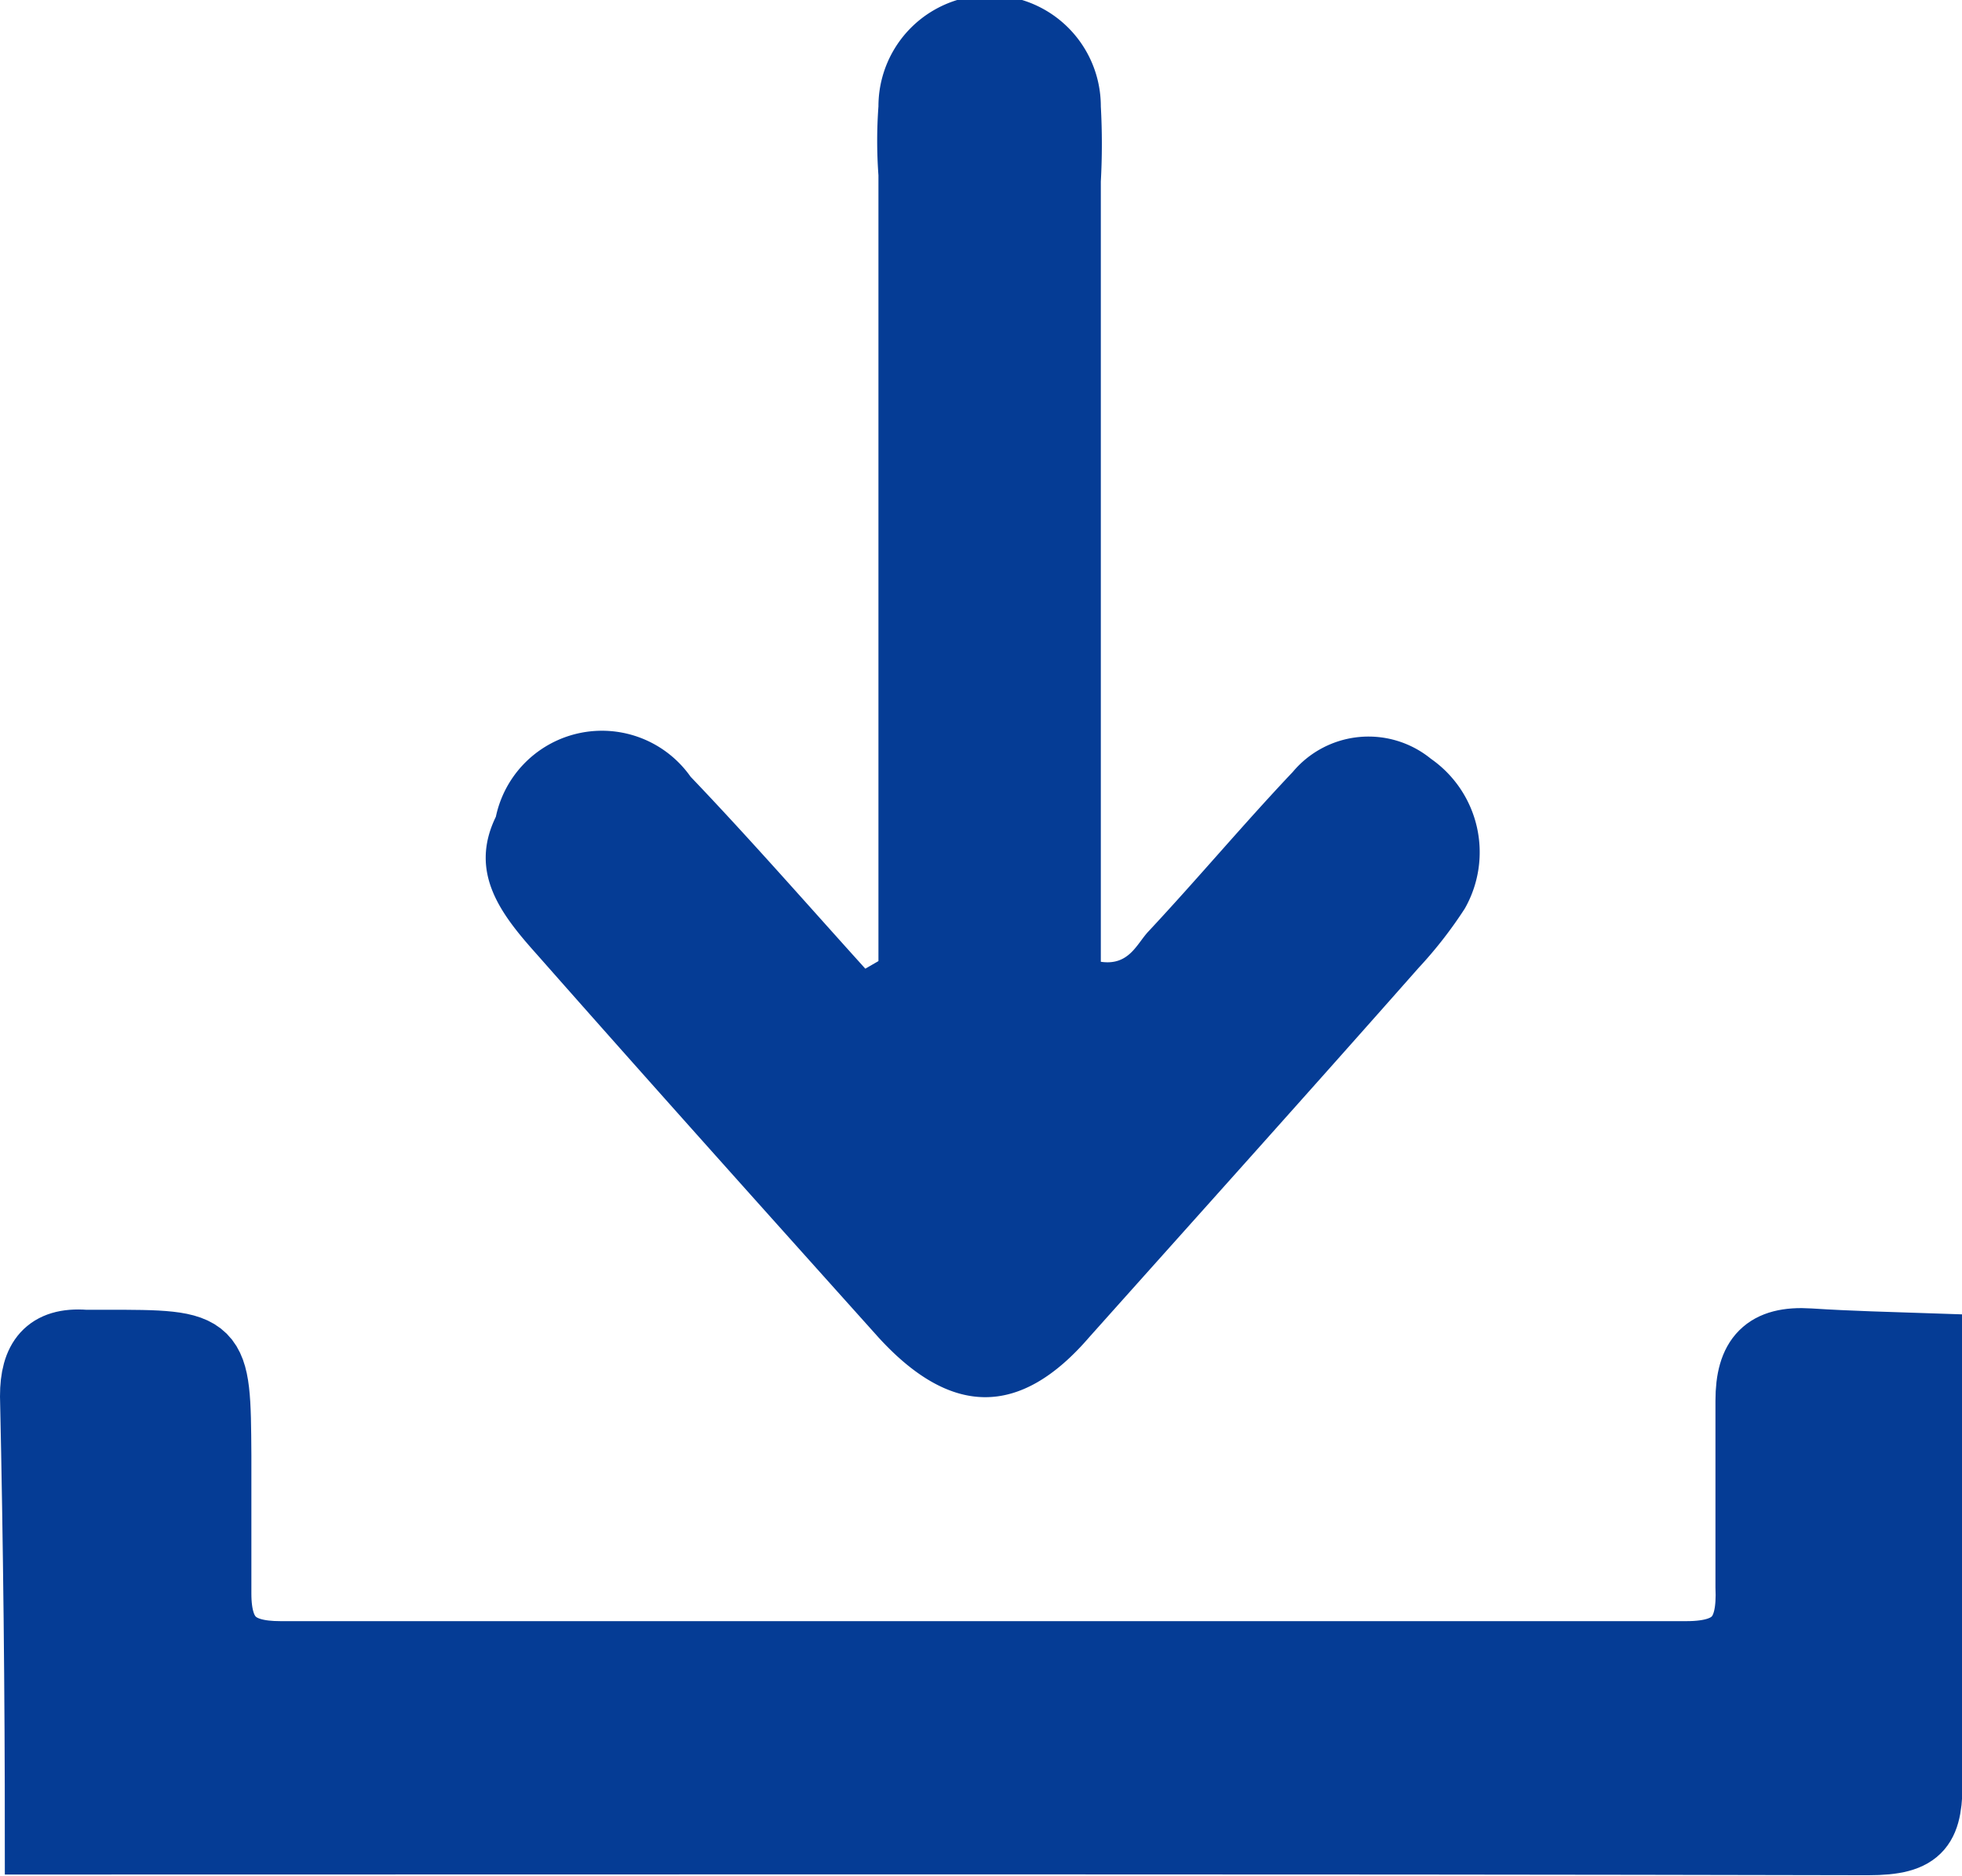
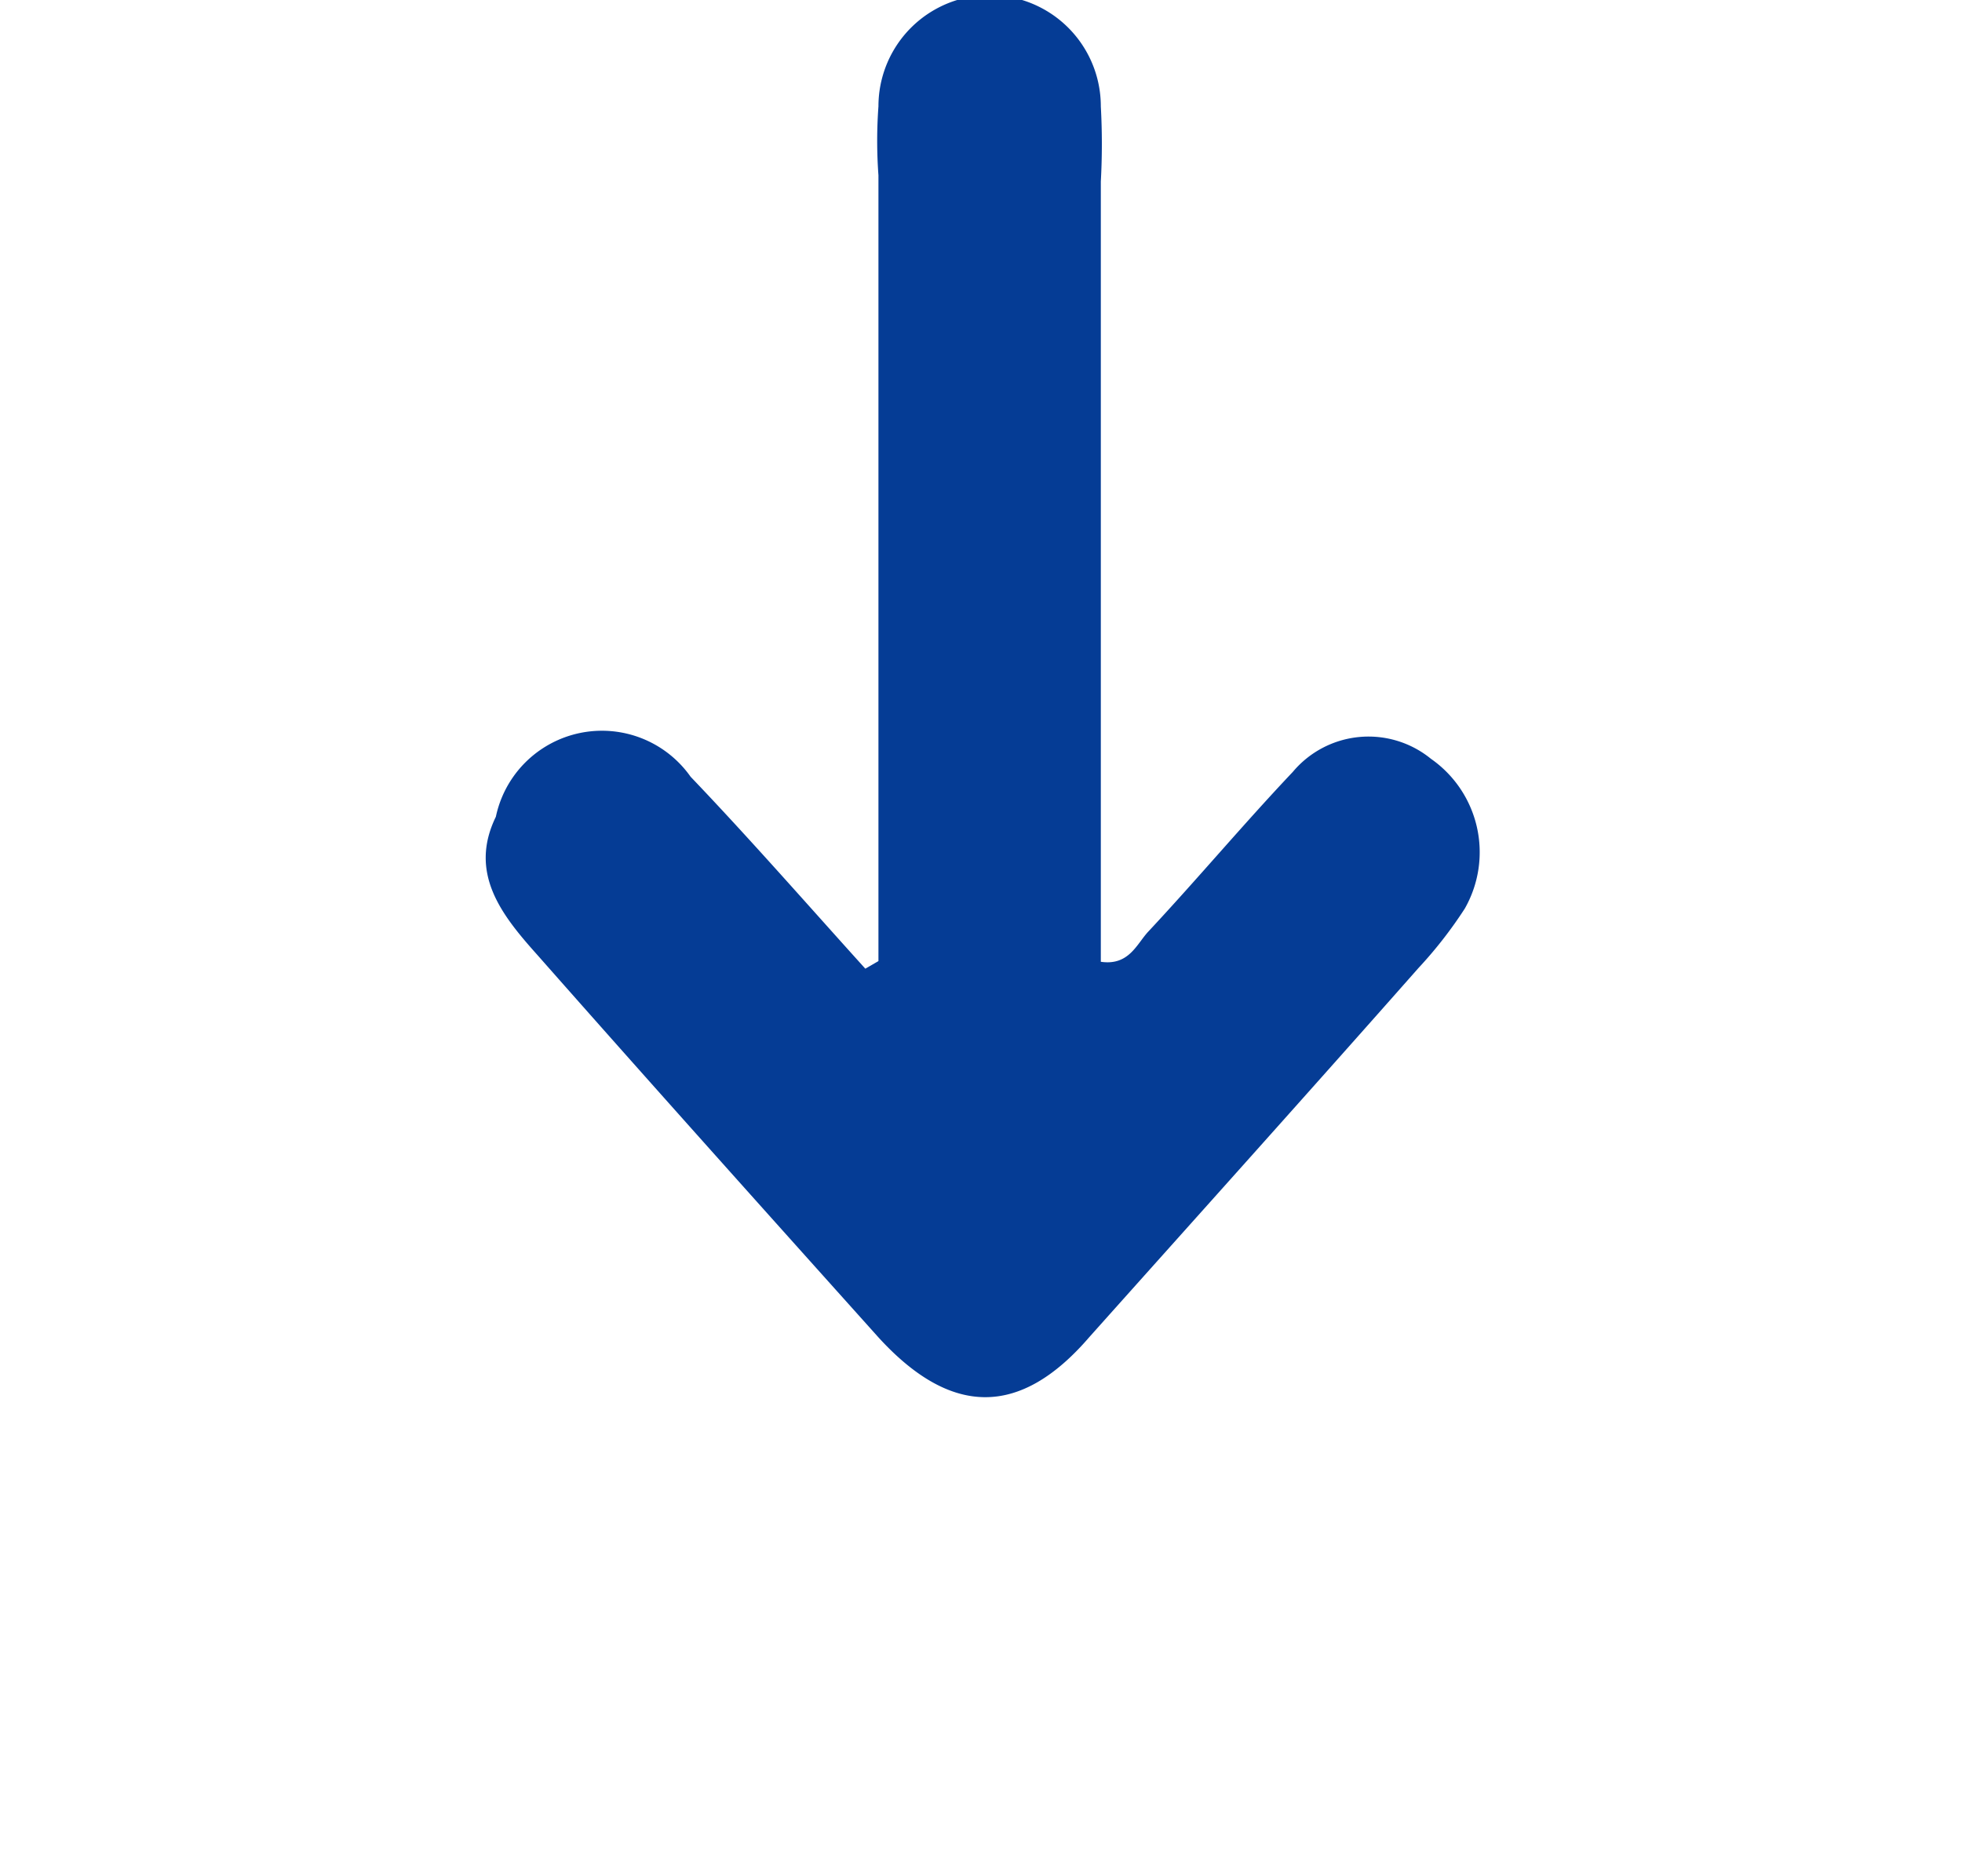
<svg xmlns="http://www.w3.org/2000/svg" viewBox="0 0 28.41 27.17">
  <defs>
    <style>.cls-1,.cls-2{fill:#053c95;}.cls-1{stroke:#053c95;}</style>
  </defs>
  <g id="レイヤー_2" data-name="レイヤー 2">
    <g id="レイヤー_1-2" data-name="レイヤー 1">
-       <path class="cls-1" d="M.57,26.65q0-3.22-.07-6.43c0-.52.2-.79.73-.75h.29c1.61,0,1.61,0,1.62,1.61,0,.67,0,1.34,0,2s.28.9.92.9q10.17,0,20.36,0c.73,0,.95-.31.92-1,0-.9,0-1.8,0-2.69,0-.62.24-.88.86-.84s1.14.05,1.72.07c0,2.08,0,4.16,0,6.23,0,.69-.1.91-.87.91C18.22,26.64,9.39,26.65.57,26.65Z" />
      <path class="cls-2" d="M12.72,13.92c0-3.79,0-7.58,0-11.38a6.86,6.86,0,0,1,0-1,1.61,1.61,0,0,1,3.22,0,9.92,9.92,0,0,1,0,1.09v11.3c.41.06.52-.26.69-.44.71-.76,1.38-1.56,2.09-2.31a1.43,1.43,0,0,1,2-.19,1.65,1.65,0,0,1,.49,2.17,6.2,6.2,0,0,1-.67.86c-1.58,1.79-3.18,3.57-4.77,5.35-1,1.16-2,1.15-3.05,0-1.65-1.84-3.3-3.68-4.94-5.54-.51-.57-1-1.18-.6-2A1.57,1.57,0,0,1,10,11.25c.86.9,1.69,1.85,2.53,2.78Z" />
    </g>
  </g>
</svg>